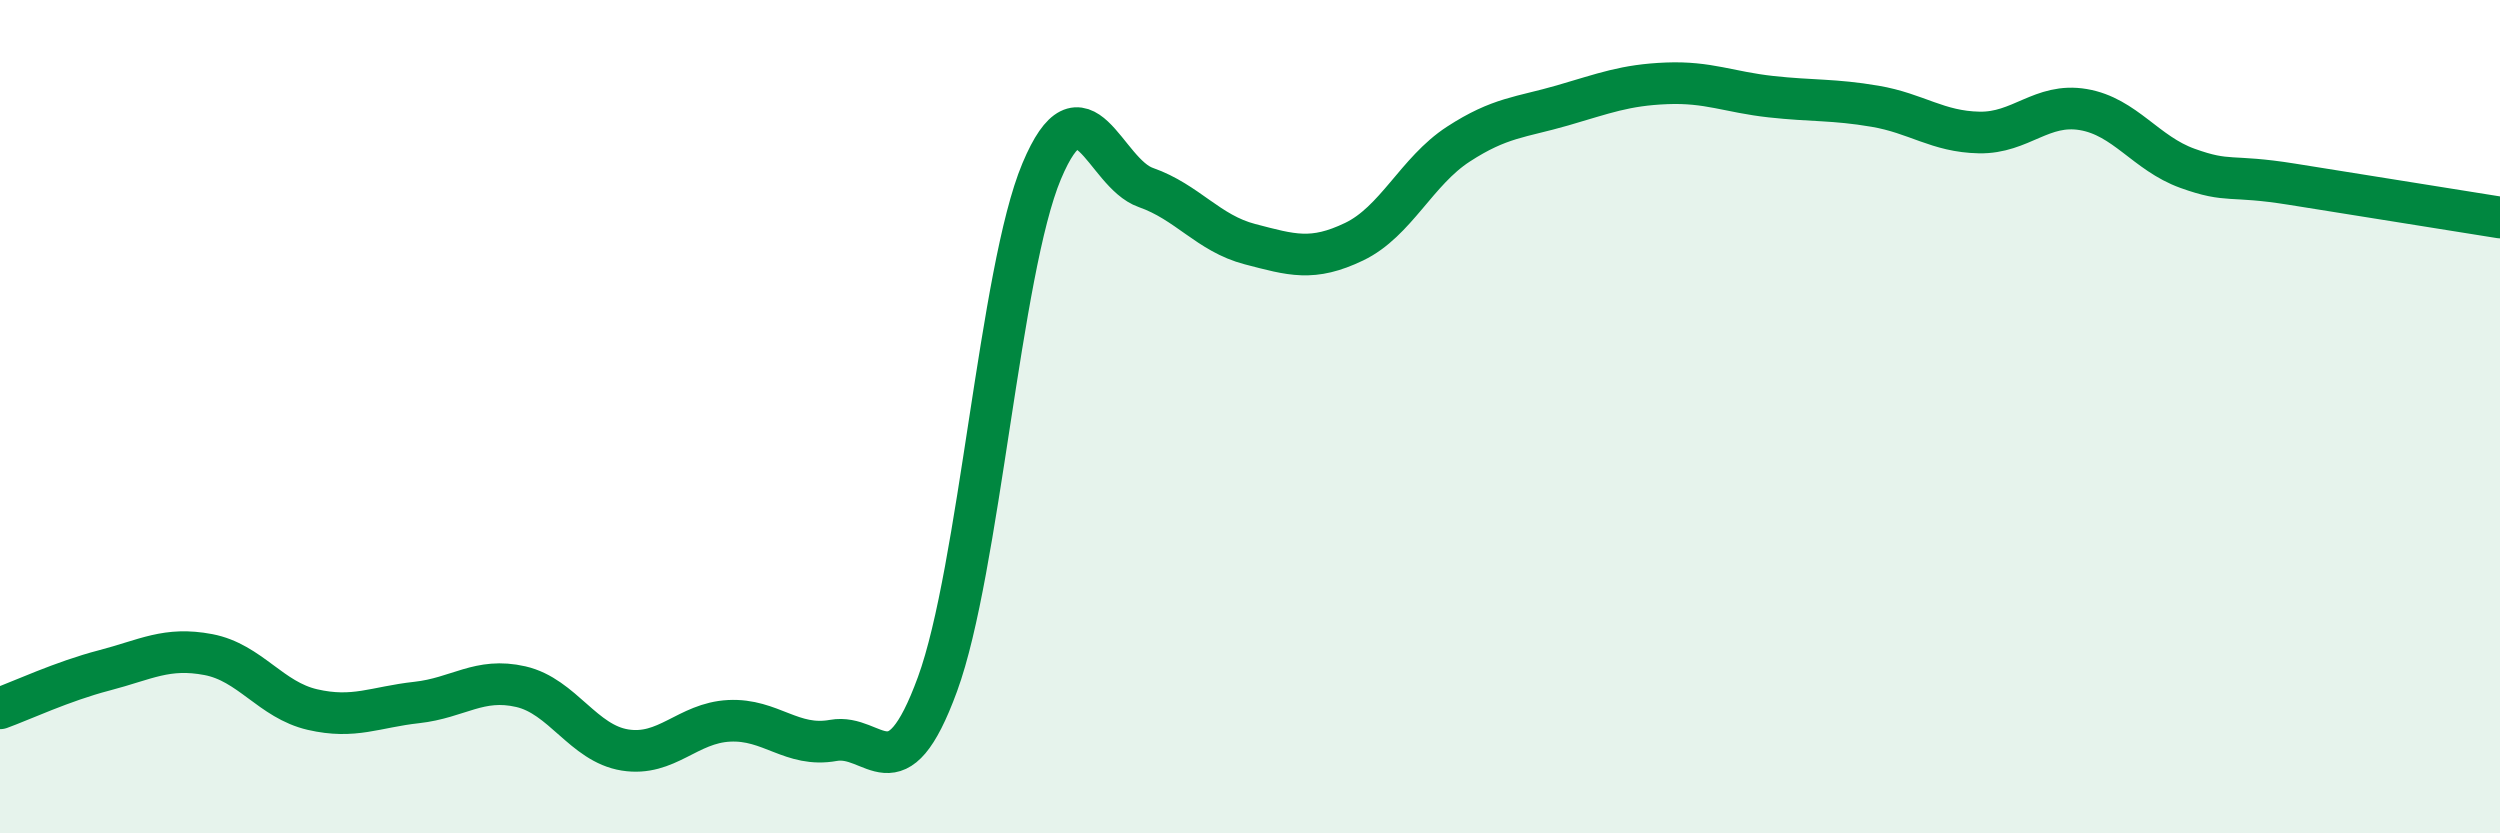
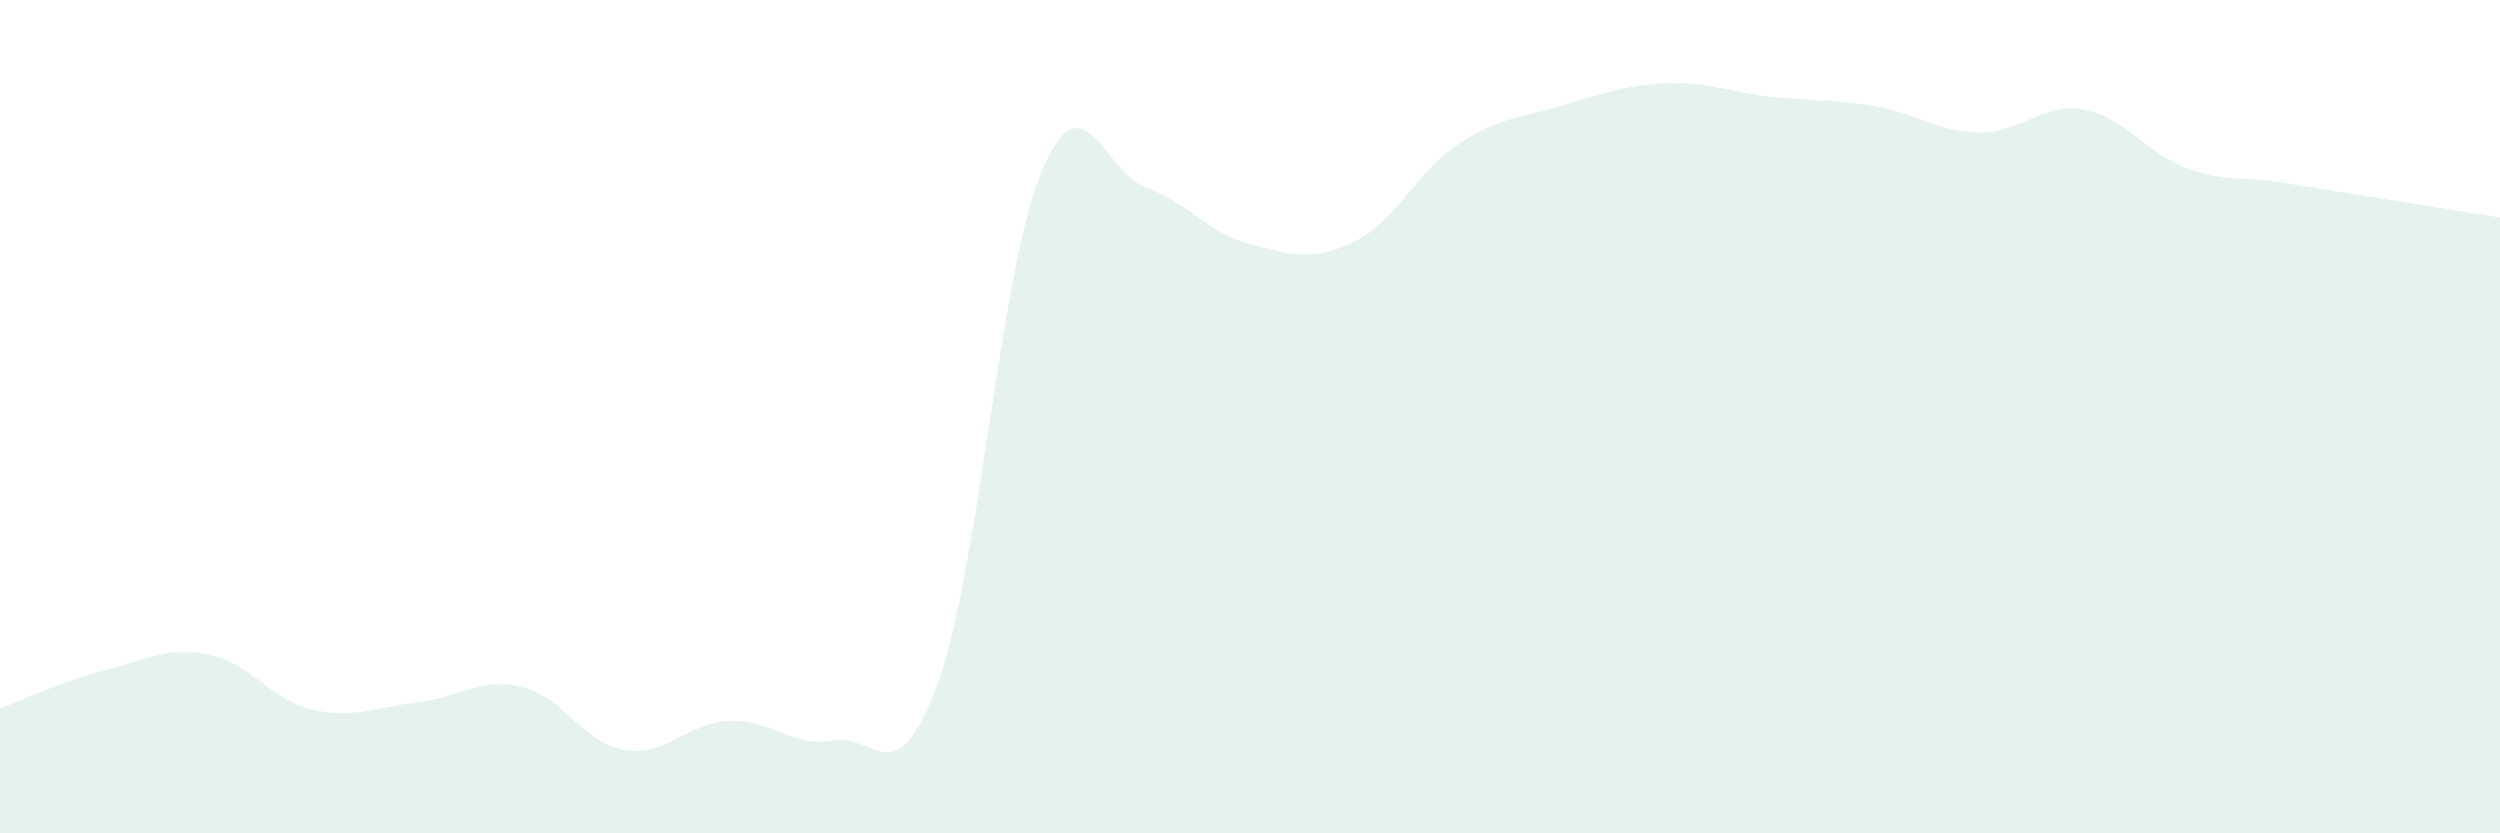
<svg xmlns="http://www.w3.org/2000/svg" width="60" height="20" viewBox="0 0 60 20">
  <path d="M 0,17 C 0.5,16.82 1.5,16.35 2.5,16.09 C 3.5,15.83 4,15.52 5,15.71 C 6,15.9 6.5,16.8 7.5,17.03 C 8.5,17.26 9,16.97 10,16.86 C 11,16.75 11.5,16.25 12.5,16.48 C 13.5,16.71 14,17.84 15,18 C 16,18.16 16.5,17.35 17.5,17.3 C 18.5,17.25 19,17.95 20,17.77 C 21,17.59 21.5,19.15 22.5,16.42 C 23.5,13.69 24,6.49 25,4.11 C 26,1.73 26.5,4.15 27.5,4.5 C 28.5,4.85 29,5.6 30,5.86 C 31,6.12 31.5,6.28 32.5,5.8 C 33.5,5.32 34,4.11 35,3.46 C 36,2.81 36.5,2.82 37.5,2.53 C 38.5,2.24 39,2.04 40,2 C 41,1.96 41.5,2.21 42.5,2.32 C 43.5,2.43 44,2.38 45,2.55 C 46,2.72 46.5,3.16 47.5,3.18 C 48.5,3.2 49,2.46 50,2.63 C 51,2.8 51.5,3.68 52.5,4.04 C 53.5,4.4 53.5,4.18 55,4.42 C 56.5,4.66 59,5.06 60,5.22L60 20L0 20Z" fill="#008740" opacity="0.1" stroke-linecap="round" stroke-linejoin="round" />
-   <path d="M 0,17 C 0.5,16.82 1.5,16.35 2.5,16.09 C 3.5,15.83 4,15.52 5,15.71 C 6,15.9 6.5,16.8 7.5,17.03 C 8.5,17.26 9,16.97 10,16.86 C 11,16.75 11.5,16.25 12.5,16.48 C 13.5,16.71 14,17.84 15,18 C 16,18.16 16.5,17.35 17.5,17.3 C 18.5,17.25 19,17.95 20,17.77 C 21,17.59 21.5,19.15 22.5,16.42 C 23.5,13.69 24,6.49 25,4.11 C 26,1.73 26.5,4.15 27.5,4.5 C 28.5,4.85 29,5.6 30,5.86 C 31,6.12 31.5,6.28 32.5,5.8 C 33.5,5.32 34,4.11 35,3.46 C 36,2.81 36.5,2.82 37.5,2.53 C 38.5,2.24 39,2.04 40,2 C 41,1.96 41.5,2.21 42.5,2.32 C 43.5,2.43 44,2.38 45,2.55 C 46,2.72 46.5,3.16 47.5,3.18 C 48.5,3.2 49,2.46 50,2.63 C 51,2.8 51.5,3.68 52.5,4.04 C 53.5,4.4 53.5,4.18 55,4.42 C 56.5,4.66 59,5.06 60,5.22" stroke="#008740" stroke-width="1" fill="none" stroke-linecap="round" stroke-linejoin="round" />
</svg>